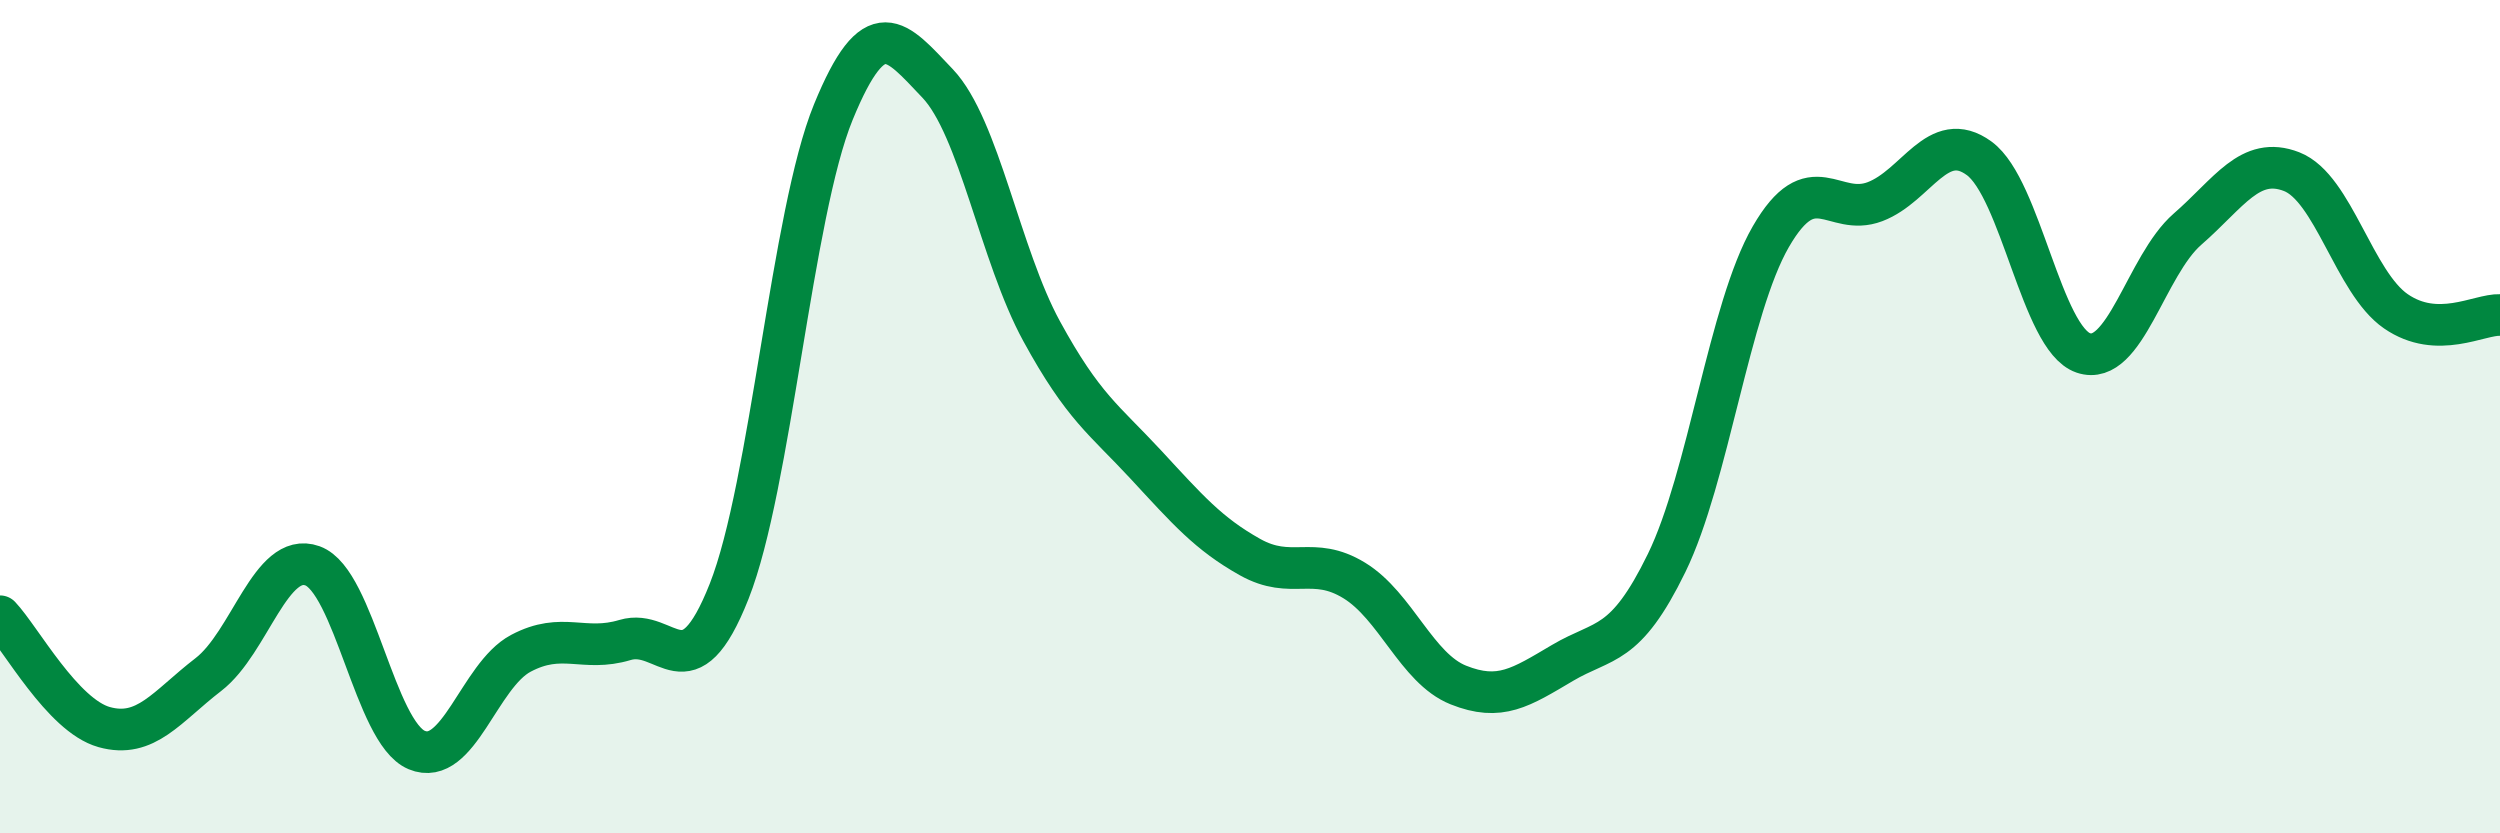
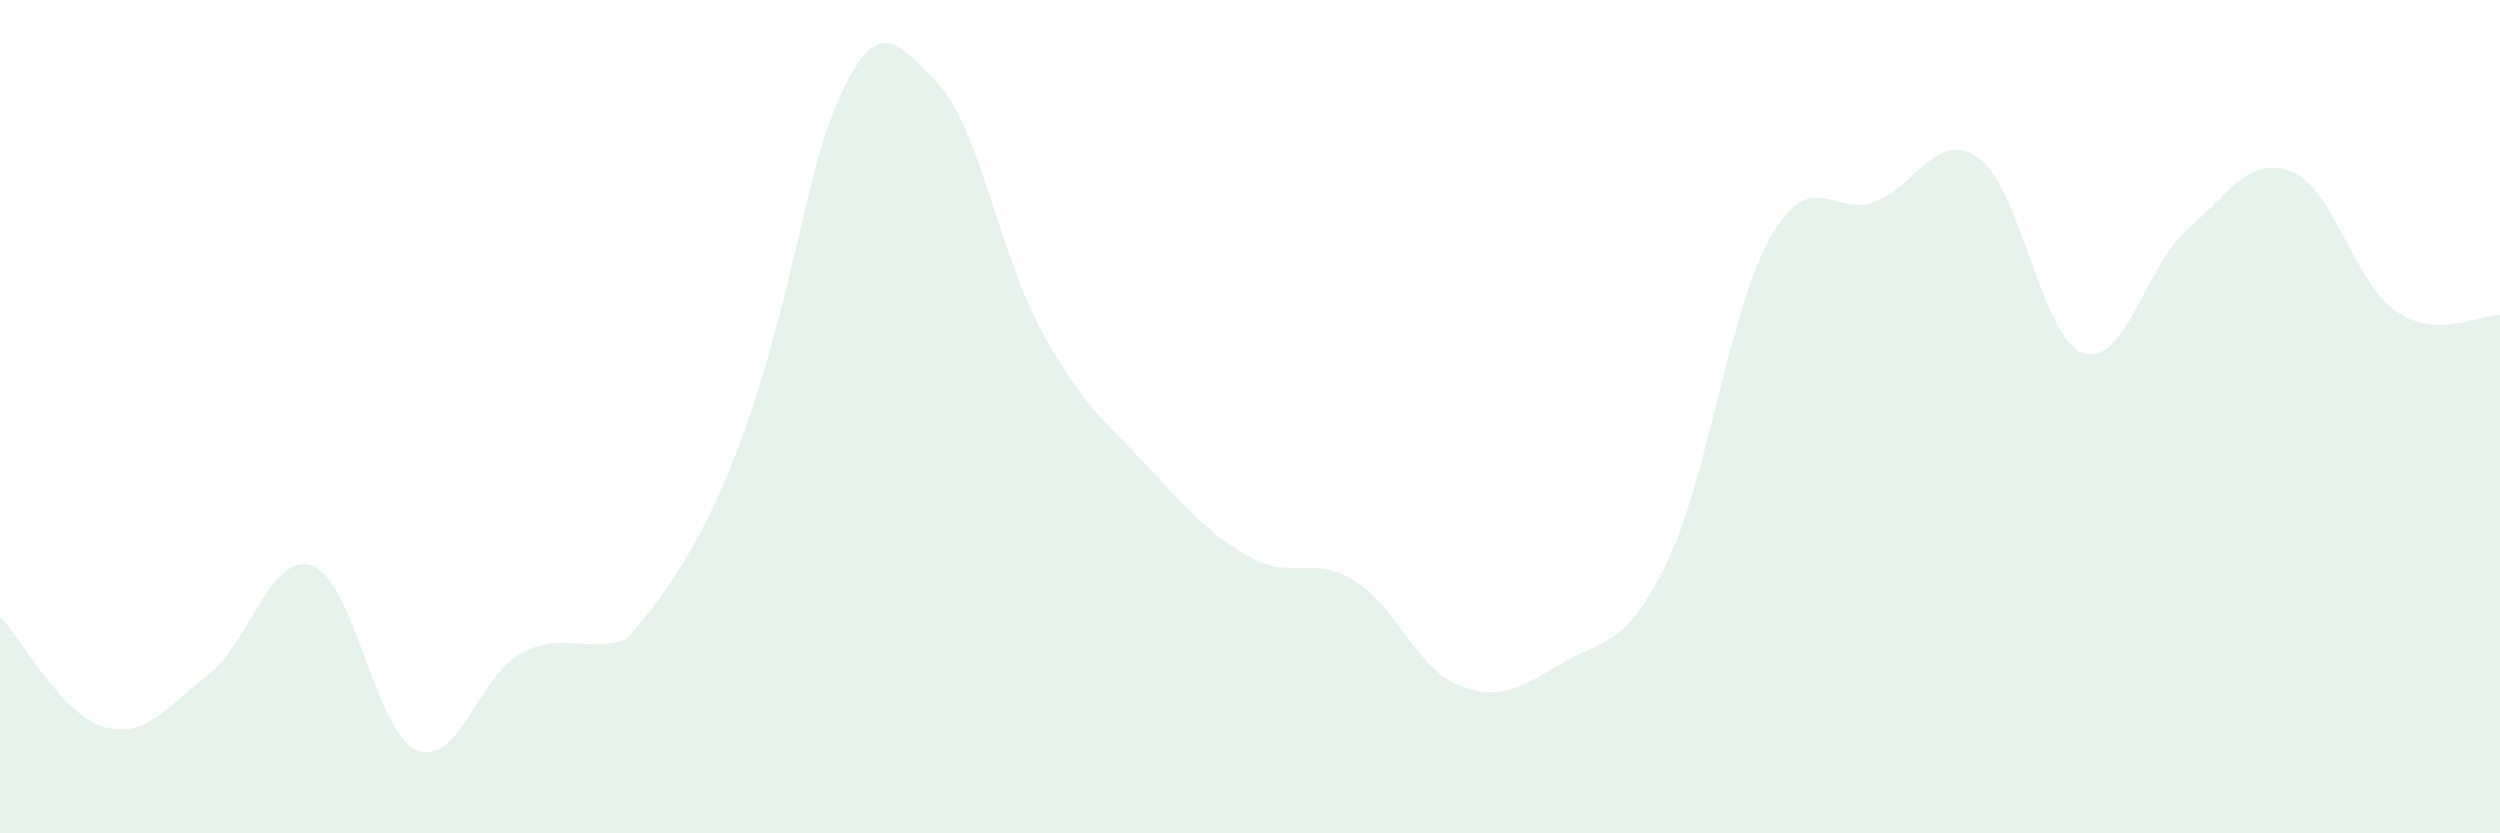
<svg xmlns="http://www.w3.org/2000/svg" width="60" height="20" viewBox="0 0 60 20">
-   <path d="M 0,14.79 C 0.5,15.32 1.5,17.17 2.5,17.45 C 3.5,17.73 4,16.96 5,16.19 C 6,15.42 6.5,13.22 7.5,13.58 C 8.5,13.94 9,17.58 10,18 C 11,18.42 11.5,16.21 12.5,15.68 C 13.5,15.15 14,15.66 15,15.36 C 16,15.06 16.5,16.72 17.5,14.19 C 18.5,11.66 19,5.13 20,2.69 C 21,0.25 21.5,0.95 22.5,2 C 23.5,3.05 24,6.12 25,7.95 C 26,9.78 26.5,10.07 27.5,11.15 C 28.5,12.23 29,12.81 30,13.37 C 31,13.93 31.5,13.32 32.5,13.93 C 33.5,14.54 34,16.04 35,16.44 C 36,16.84 36.5,16.5 37.5,15.91 C 38.5,15.32 39,15.56 40,13.51 C 41,11.46 41.5,7.41 42.5,5.68 C 43.5,3.95 44,5.22 45,4.84 C 46,4.46 46.5,3.07 47.5,3.8 C 48.5,4.53 49,8.13 50,8.47 C 51,8.81 51.5,6.37 52.5,5.5 C 53.5,4.63 54,3.73 55,4.12 C 56,4.51 56.5,6.78 57.5,7.47 C 58.5,8.16 59.5,7.54 60,7.56L60 20L0 20Z" fill="#008740" opacity="0.1" stroke-linecap="round" stroke-linejoin="round" />
-   <path d="M 0,14.79 C 0.5,15.32 1.5,17.17 2.5,17.45 C 3.5,17.73 4,16.96 5,16.19 C 6,15.42 6.5,13.22 7.5,13.58 C 8.5,13.94 9,17.58 10,18 C 11,18.42 11.5,16.21 12.5,15.68 C 13.5,15.15 14,15.66 15,15.36 C 16,15.06 16.5,16.72 17.5,14.19 C 18.5,11.66 19,5.13 20,2.69 C 21,0.25 21.5,0.95 22.5,2 C 23.5,3.05 24,6.12 25,7.95 C 26,9.78 26.5,10.07 27.5,11.15 C 28.5,12.23 29,12.81 30,13.37 C 31,13.93 31.5,13.32 32.5,13.93 C 33.5,14.54 34,16.04 35,16.44 C 36,16.84 36.5,16.5 37.5,15.91 C 38.5,15.32 39,15.56 40,13.51 C 41,11.46 41.5,7.41 42.5,5.68 C 43.5,3.95 44,5.22 45,4.84 C 46,4.46 46.5,3.07 47.5,3.8 C 48.5,4.53 49,8.13 50,8.47 C 51,8.81 51.5,6.37 52.5,5.5 C 53.5,4.63 54,3.73 55,4.12 C 56,4.51 56.5,6.78 57.5,7.47 C 58.5,8.16 59.5,7.54 60,7.56" stroke="#008740" stroke-width="1" fill="none" stroke-linecap="round" stroke-linejoin="round" />
+   <path d="M 0,14.79 C 0.5,15.32 1.5,17.17 2.5,17.45 C 3.5,17.73 4,16.96 5,16.19 C 6,15.42 6.5,13.22 7.5,13.58 C 8.5,13.94 9,17.58 10,18 C 11,18.42 11.5,16.21 12.5,15.68 C 13.5,15.15 14,15.66 15,15.36 C 18.5,11.66 19,5.13 20,2.69 C 21,0.25 21.5,0.95 22.5,2 C 23.5,3.05 24,6.12 25,7.95 C 26,9.78 26.5,10.07 27.5,11.15 C 28.5,12.23 29,12.81 30,13.37 C 31,13.93 31.5,13.32 32.5,13.93 C 33.5,14.54 34,16.04 35,16.44 C 36,16.84 36.5,16.5 37.5,15.91 C 38.5,15.32 39,15.56 40,13.51 C 41,11.46 41.5,7.41 42.5,5.68 C 43.5,3.95 44,5.22 45,4.84 C 46,4.46 46.5,3.07 47.5,3.8 C 48.5,4.53 49,8.13 50,8.47 C 51,8.81 51.5,6.37 52.5,5.5 C 53.5,4.63 54,3.73 55,4.12 C 56,4.51 56.5,6.78 57.5,7.47 C 58.5,8.16 59.5,7.54 60,7.56L60 20L0 20Z" fill="#008740" opacity="0.1" stroke-linecap="round" stroke-linejoin="round" />
</svg>